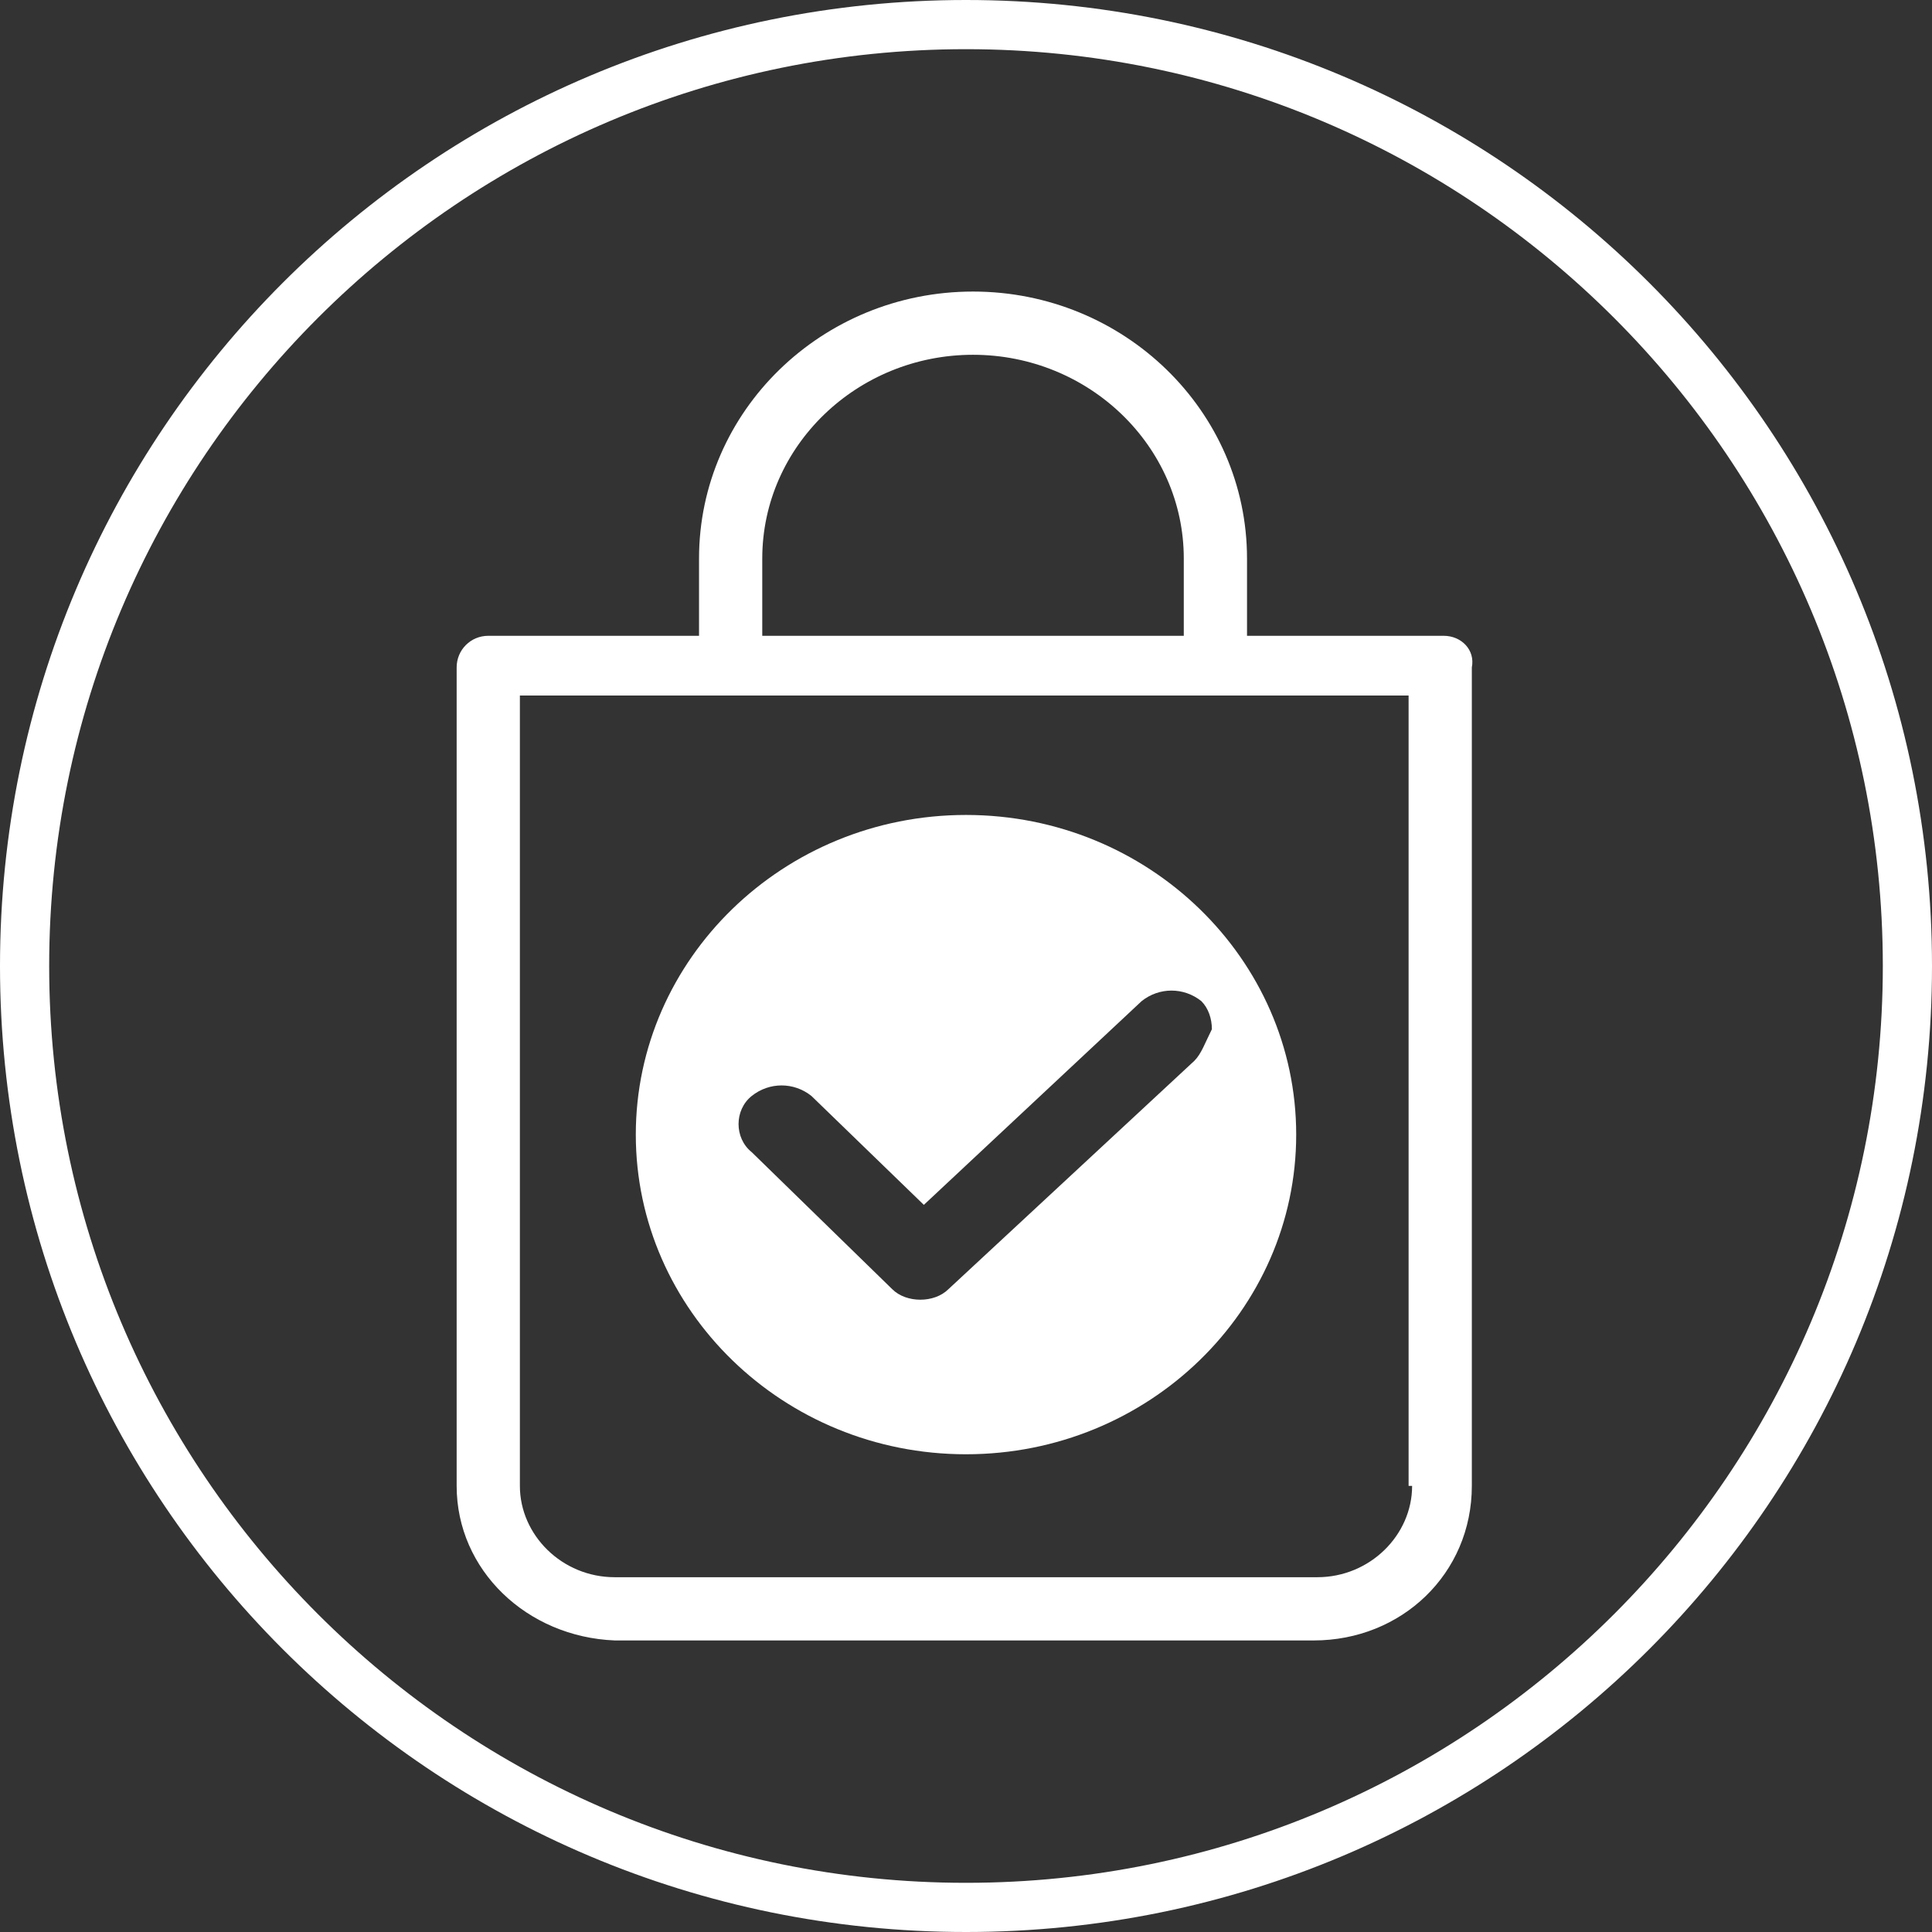
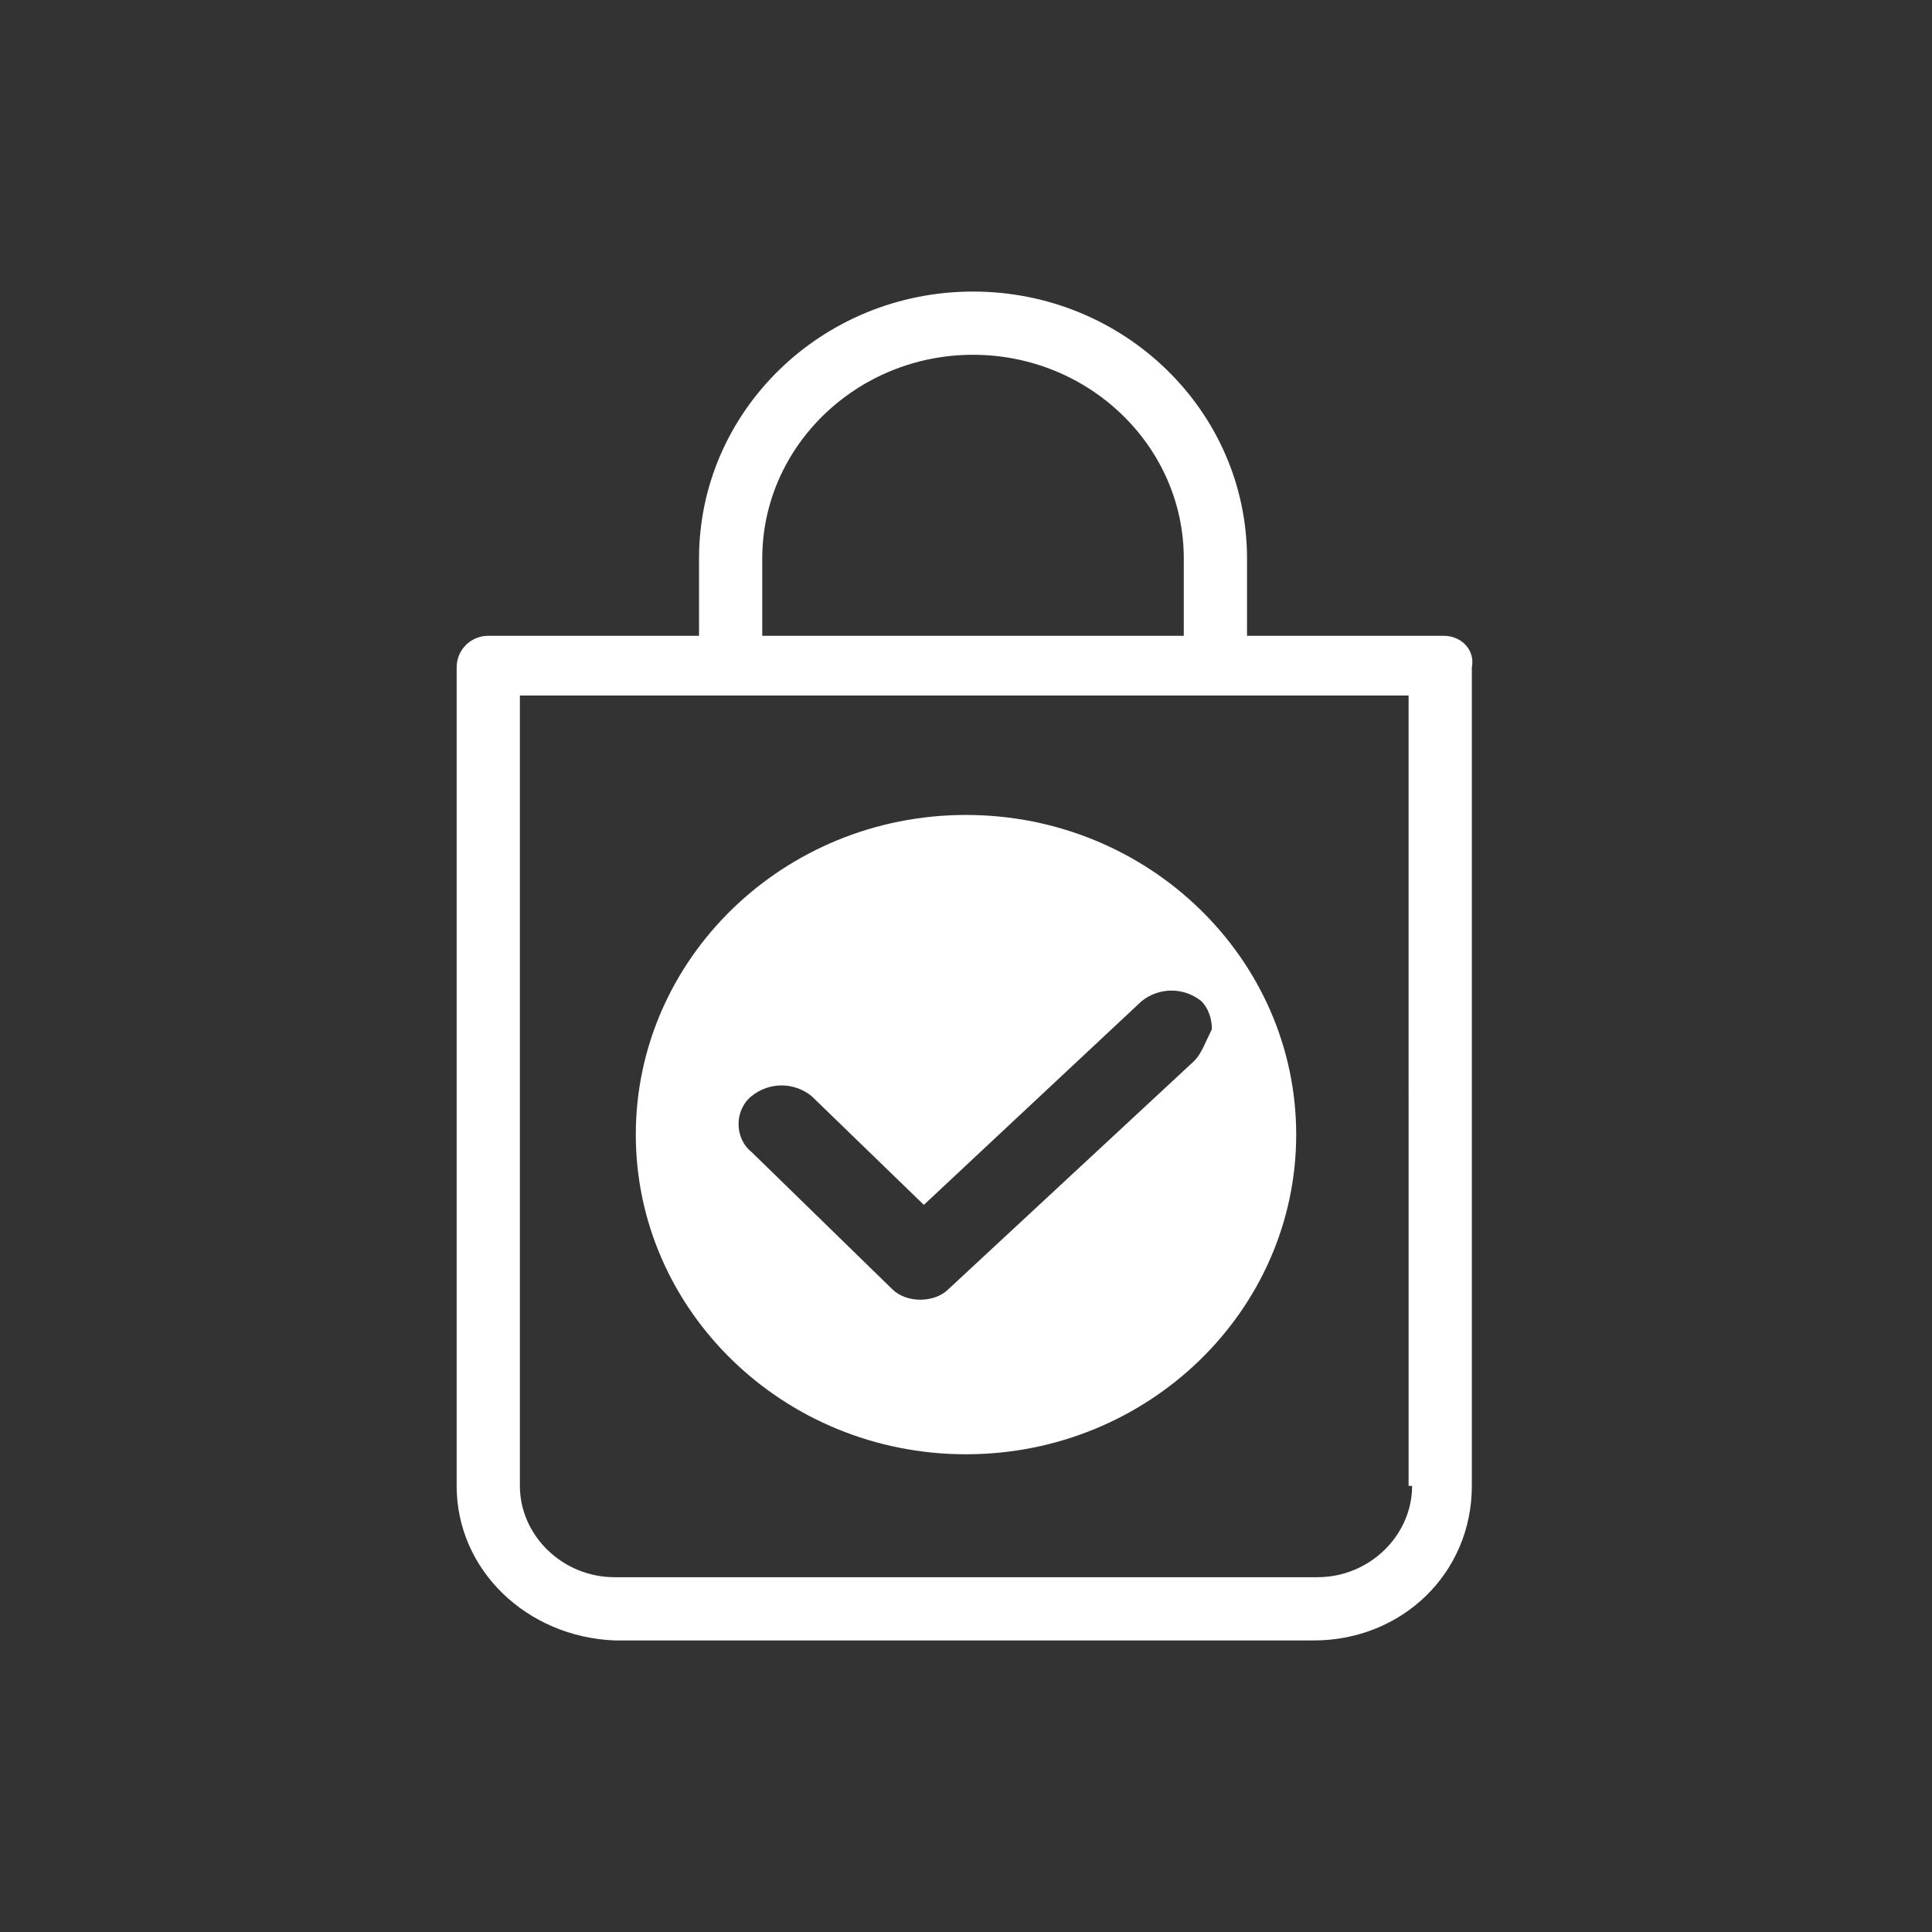
<svg xmlns="http://www.w3.org/2000/svg" version="1.1" id="Capa_1" x="0px" y="0px" viewBox="0 0 55 55" style="enable-background:new 0 0 55 55;" xml:space="preserve">
  <rect x="0" y="0" width="55" height="55" fill="#333333" stroke="none" />
  <style type="text/css">
	.st0{fill:#FFFFFF;}
</style>
  <g>
-     <path class="st0" d="M27.5,0C12.3,0,0,12.3,0,27.5S12.3,55,27.5,55S55,42.7,55,27.5S42.7,0,27.5,0z M27.5,53.6   c-14.4,0-26.1-11.7-26.1-26.1c0-14.4,11.7-26.1,26.1-26.1s26.1,11.7,26.1,26.1C53.6,41.9,41.9,53.6,27.5,53.6z" />
    <path class="st0" d="M41.1,18.1L41.1,18.1h-5.6v-2.2c0-4.2-3.5-7.6-7.8-7.6s-7.8,3.4-7.8,7.6v2.2h-6c-0.5,0-0.9,0.4-0.9,0.9v23.3   c0,2.4,2,4.3,4.5,4.4h19.9c2.5,0,4.5-1.9,4.5-4.4V19C42,18.5,41.6,18.1,41.1,18.1z M27.7,10.1c3.3,0,6,2.6,6,5.8v2.2h-12v-2.2h0   C21.7,12.7,24.4,10.1,27.7,10.1z M40.2,42.3c0,1.4-1.2,2.6-2.7,2.6H17.5c-1.5,0-2.7-1.2-2.7-2.6V19.8h5.1h1.8h12h1.8h4.6V42.3z" />
    <path class="st0" d="M27.5,23.2c-5.2,0-9.4,4.1-9.4,9.1c0,5,4.2,9.1,9.4,9.1c5.2,0,9.4-4.1,9.4-9.1C36.9,27.3,32.7,23.2,27.5,23.2z    M34,30.2l-7,6.5c-0.2,0.2-0.5,0.3-0.8,0.3c-0.3,0-0.6-0.1-0.8-0.3l-4-3.9c-0.5-0.4-0.5-1.2,0-1.6c0.5-0.4,1.2-0.4,1.7,0l3.2,3.1   l6.2-5.8l0,0c0.5-0.4,1.2-0.4,1.7,0c0.2,0.2,0.3,0.5,0.3,0.8C34.3,29.7,34.2,30,34,30.2z" />
  </g>
</svg>